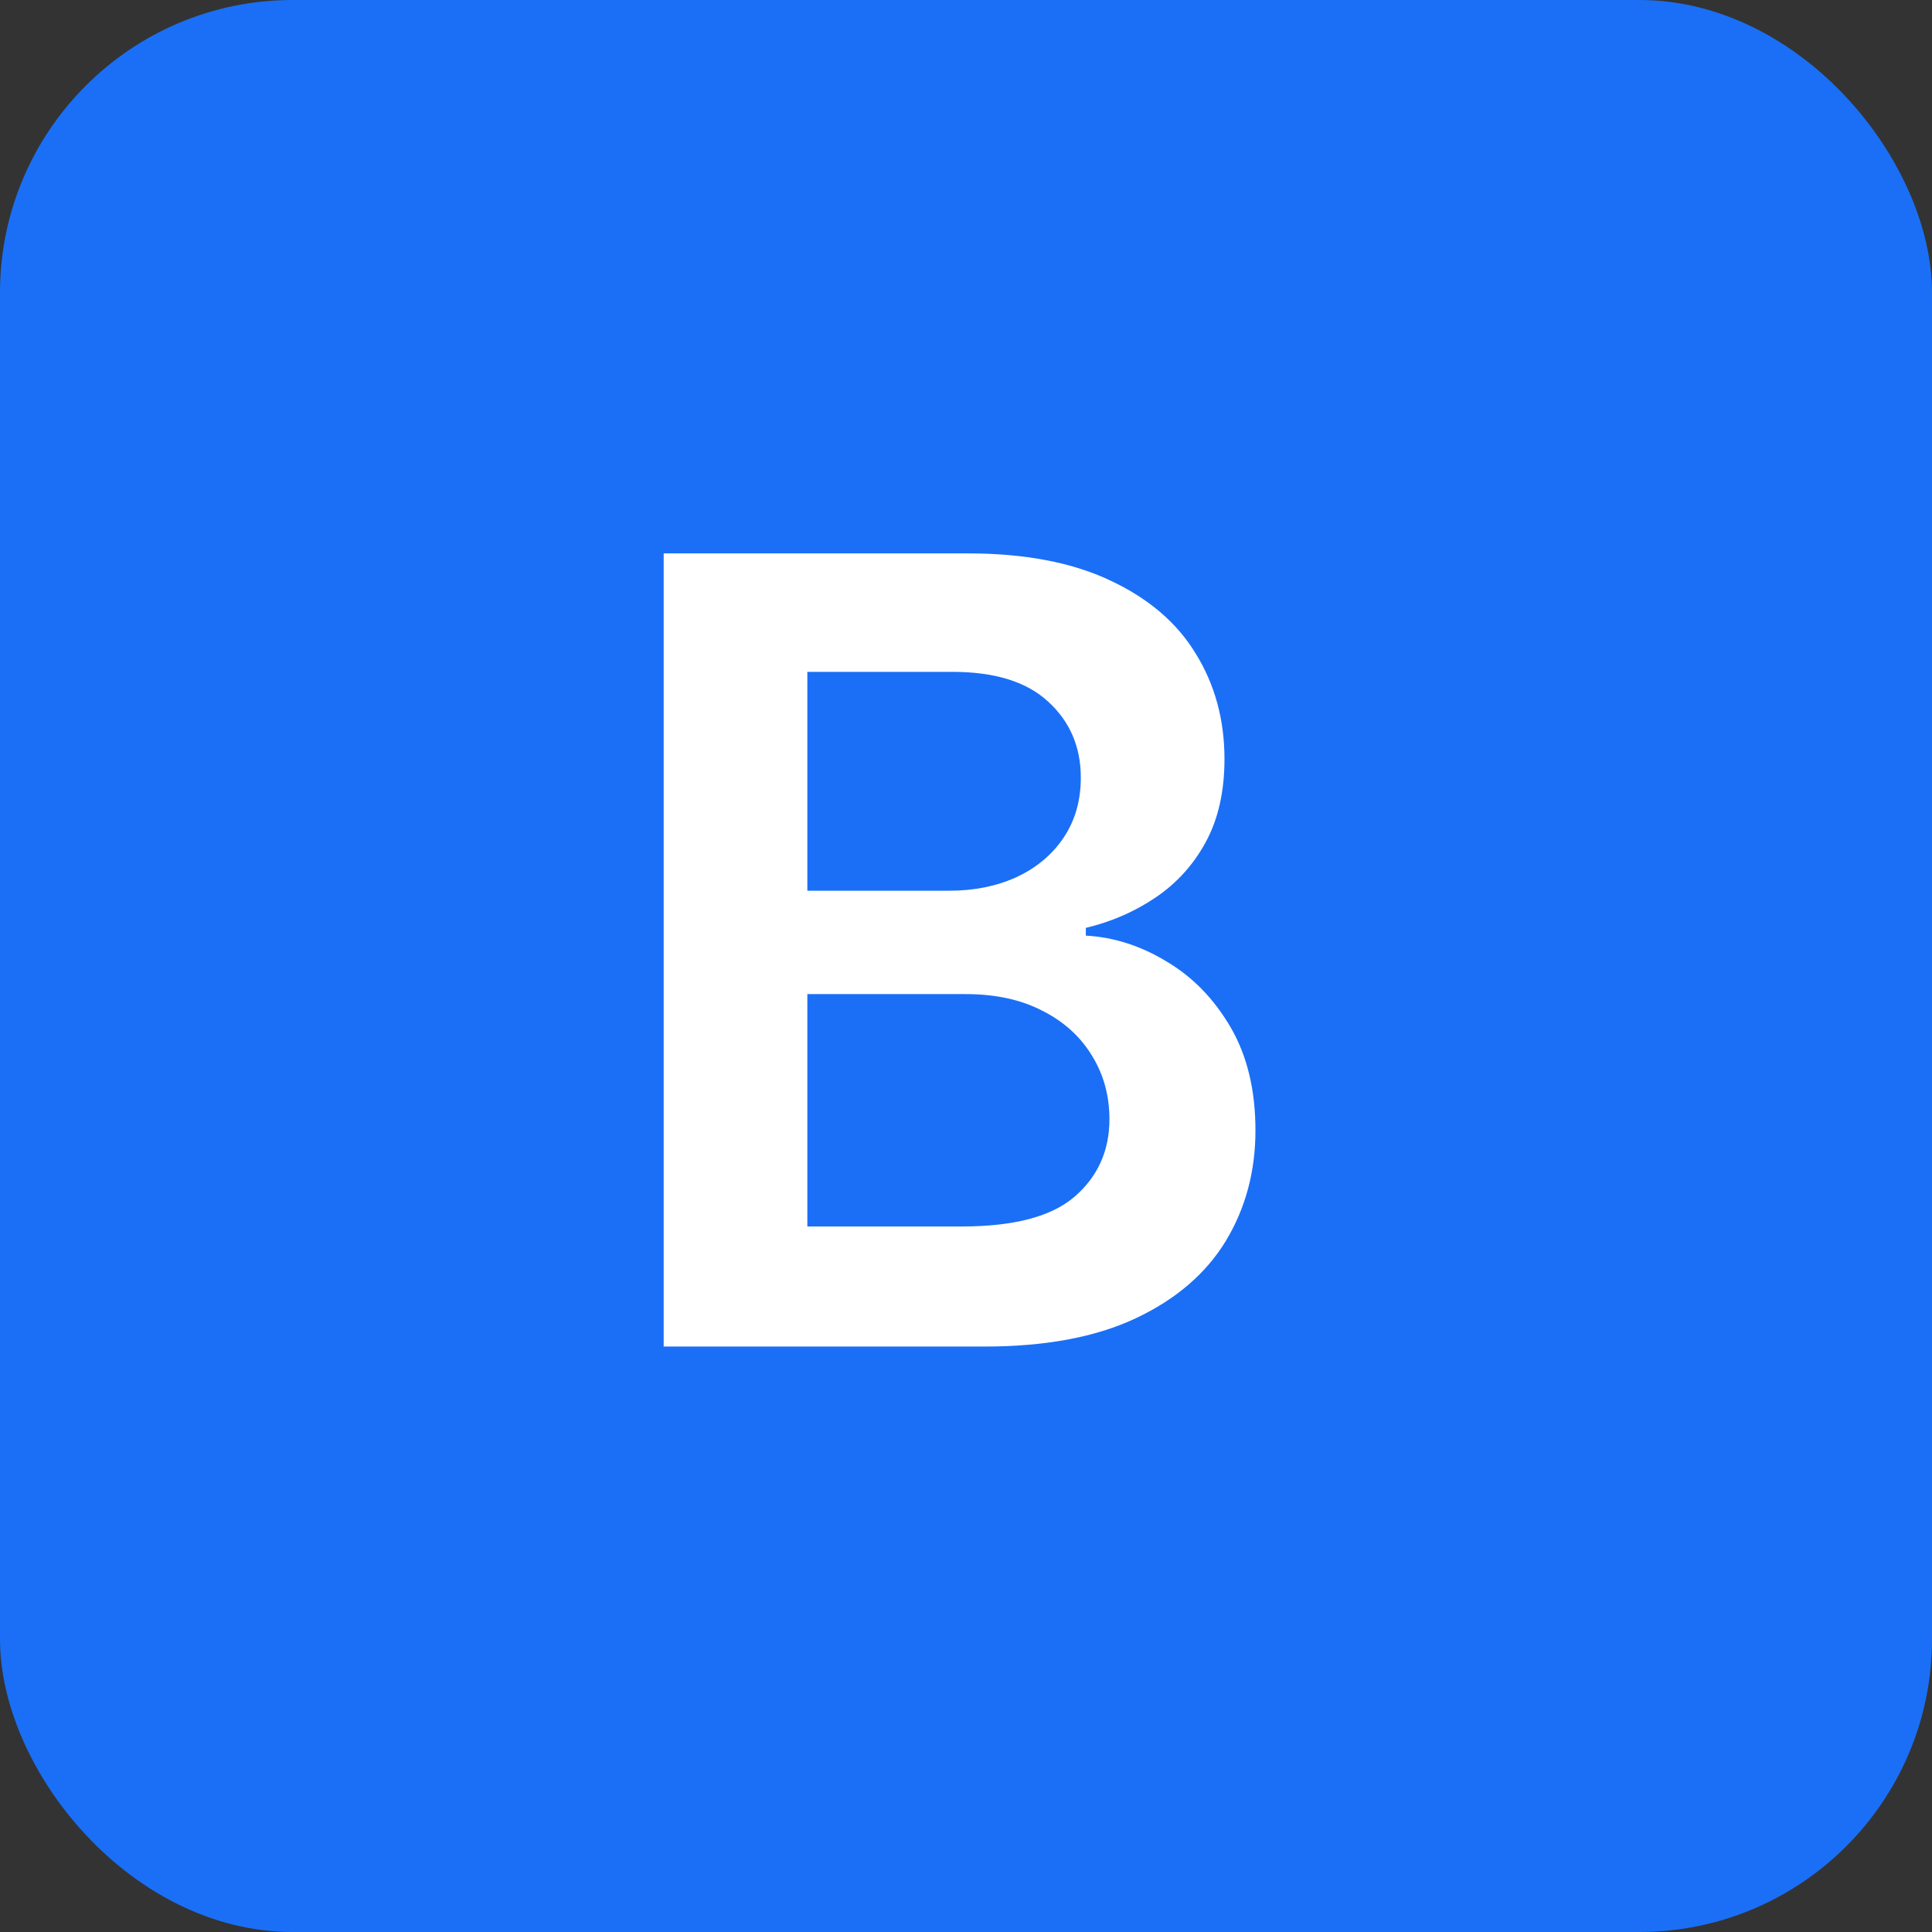
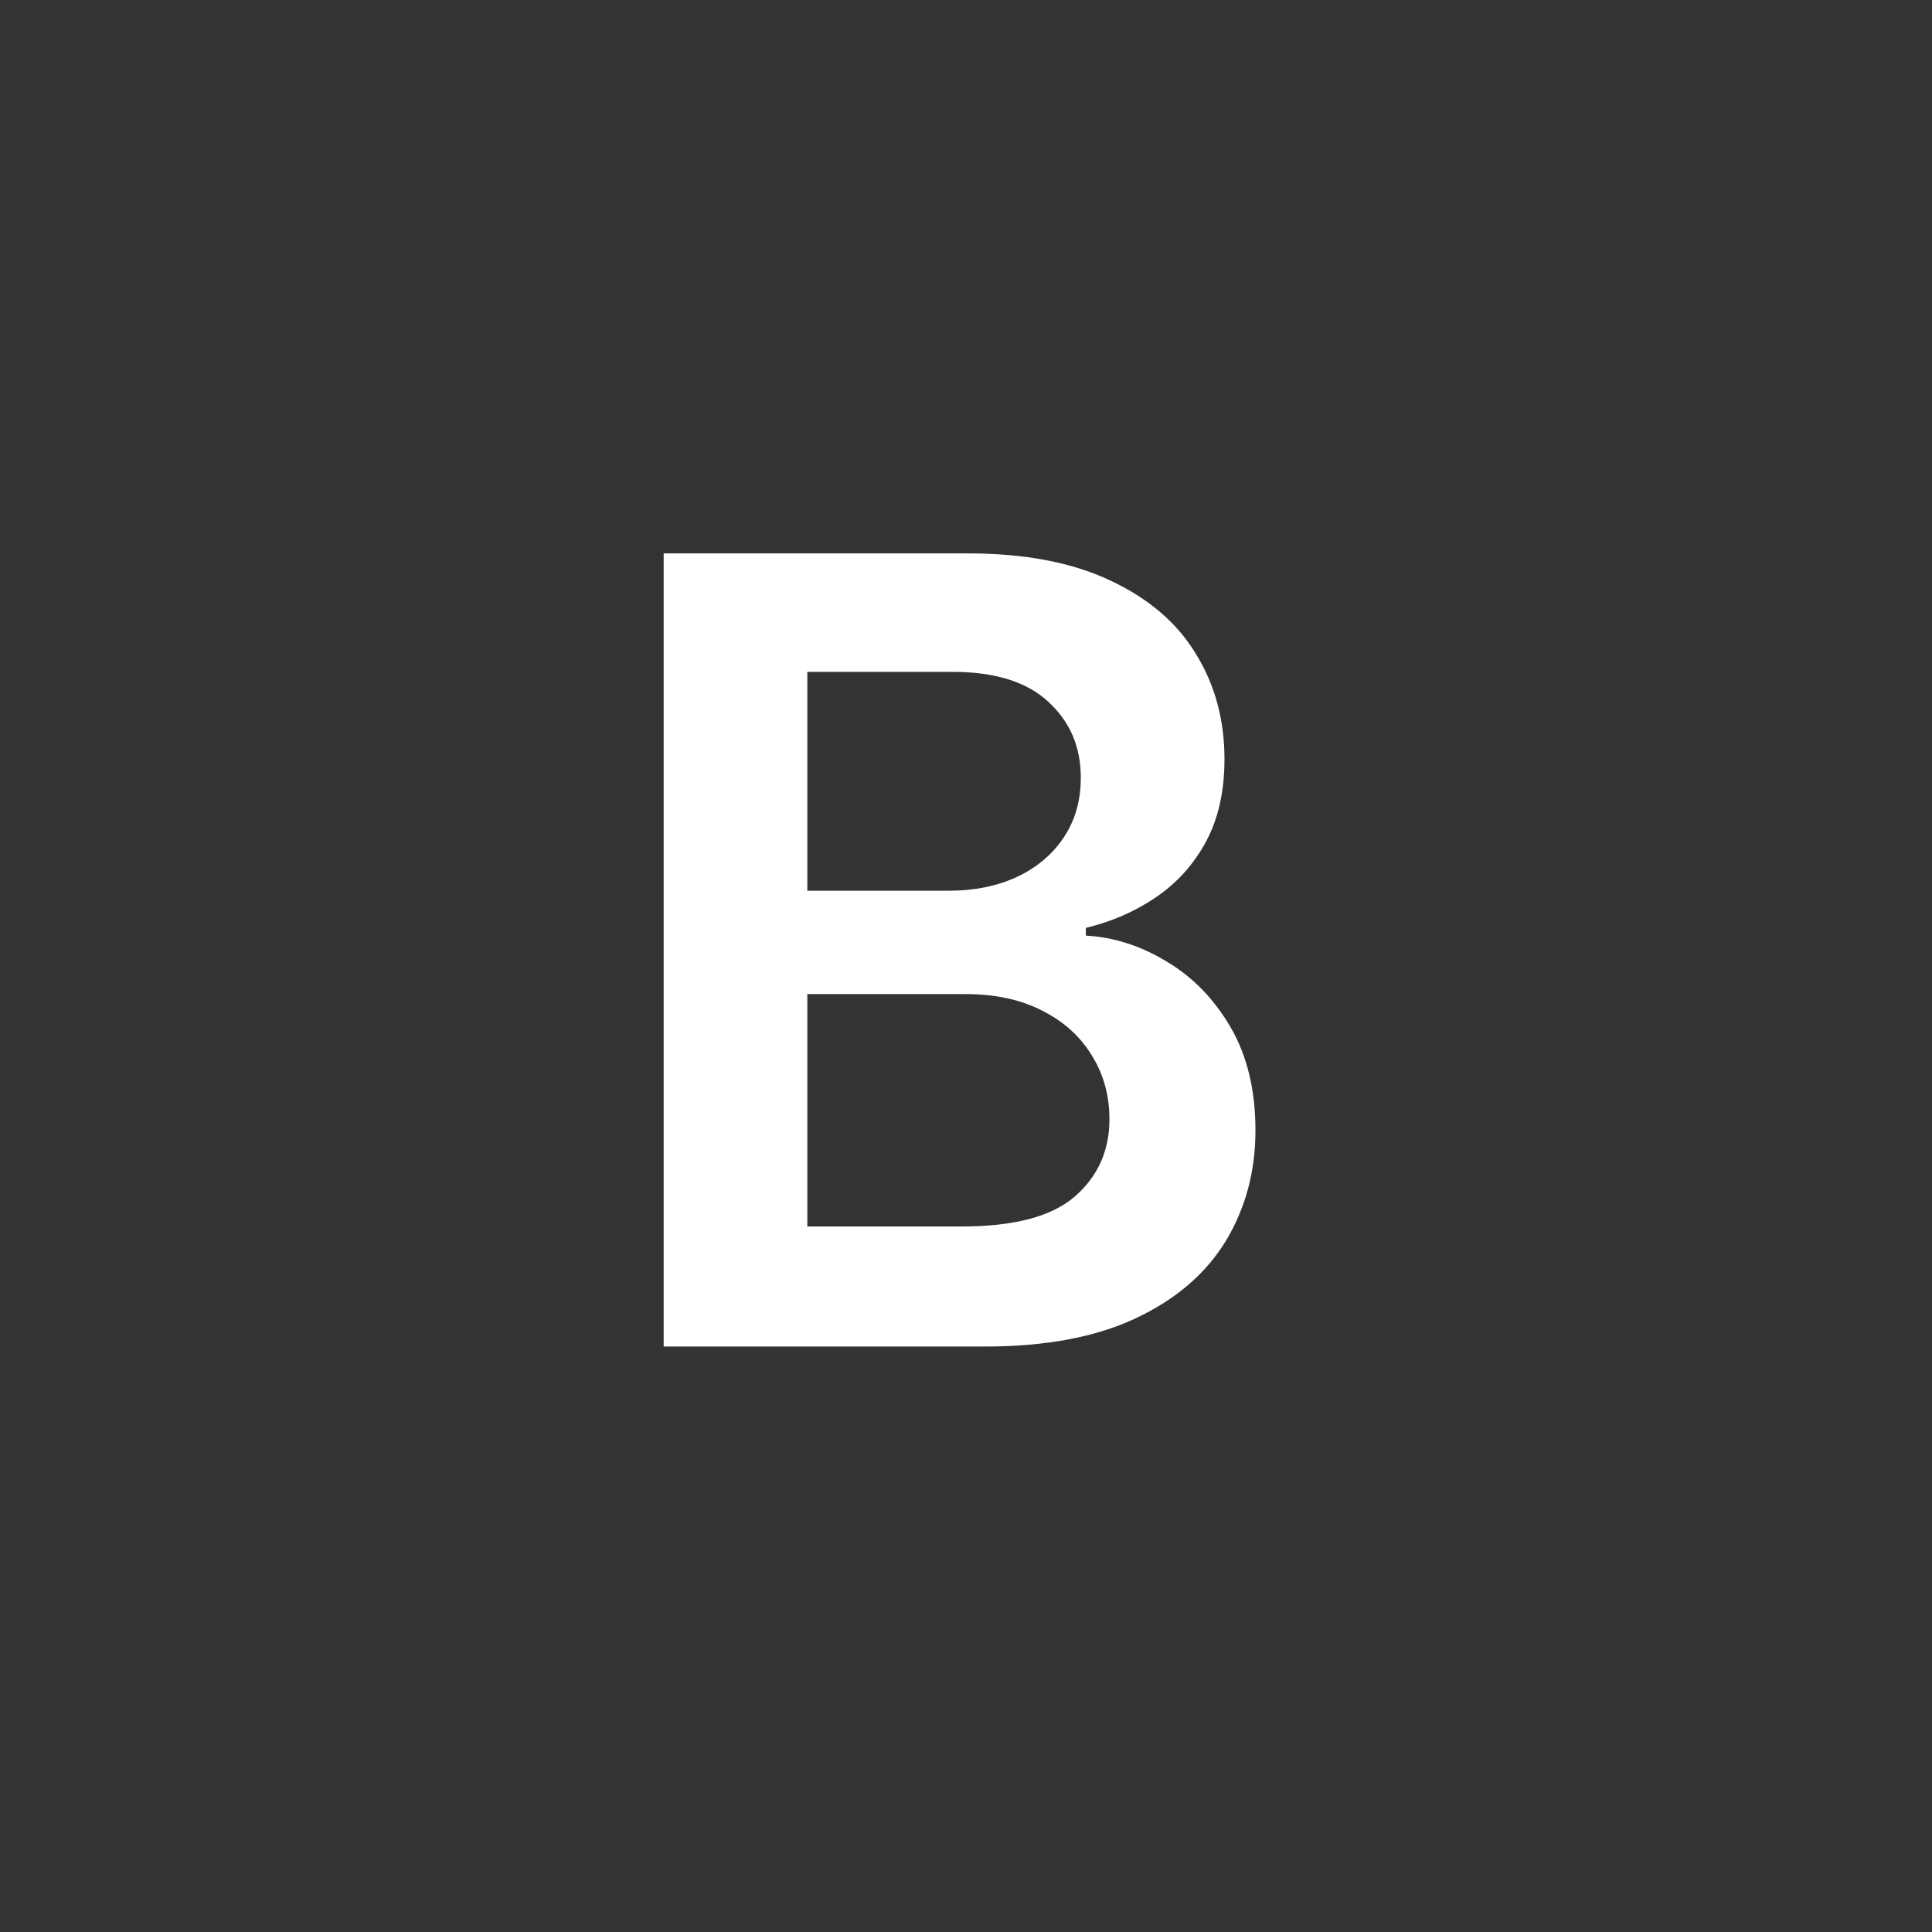
<svg xmlns="http://www.w3.org/2000/svg" width="33" height="33" viewBox="0 0 33 33" fill="none">
  <rect x="0" y="0" width="33" height="33" fill="#333333" stroke="none" />
-   <rect width="33" height="33" rx="5" fill="#1A6FF6" />
  <path d="M11.336 23V9.452H16.523C17.502 9.452 18.315 9.607 18.963 9.915C19.616 10.22 20.104 10.636 20.425 11.166C20.752 11.695 20.915 12.295 20.915 12.965C20.915 13.516 20.809 13.988 20.597 14.38C20.386 14.769 20.101 15.084 19.744 15.326C19.387 15.569 18.988 15.743 18.547 15.849V15.981C19.027 16.008 19.488 16.156 19.929 16.425C20.375 16.689 20.738 17.064 21.021 17.549C21.303 18.034 21.444 18.621 21.444 19.309C21.444 20.01 21.274 20.641 20.935 21.201C20.595 21.756 20.084 22.195 19.4 22.517C18.716 22.839 17.857 23 16.82 23H11.336ZM13.79 20.949H16.43C17.321 20.949 17.962 20.779 18.355 20.44C18.752 20.096 18.95 19.655 18.95 19.117C18.95 18.716 18.851 18.354 18.652 18.032C18.454 17.706 18.172 17.45 17.806 17.265C17.44 17.075 17.003 16.98 16.496 16.98H13.79V20.949ZM13.79 15.214H16.218C16.642 15.214 17.023 15.137 17.363 14.982C17.702 14.824 17.969 14.601 18.163 14.314C18.361 14.023 18.461 13.679 18.461 13.282C18.461 12.758 18.276 12.325 17.905 11.986C17.539 11.646 16.994 11.476 16.271 11.476H13.79V15.214Z" fill="white" />
</svg>